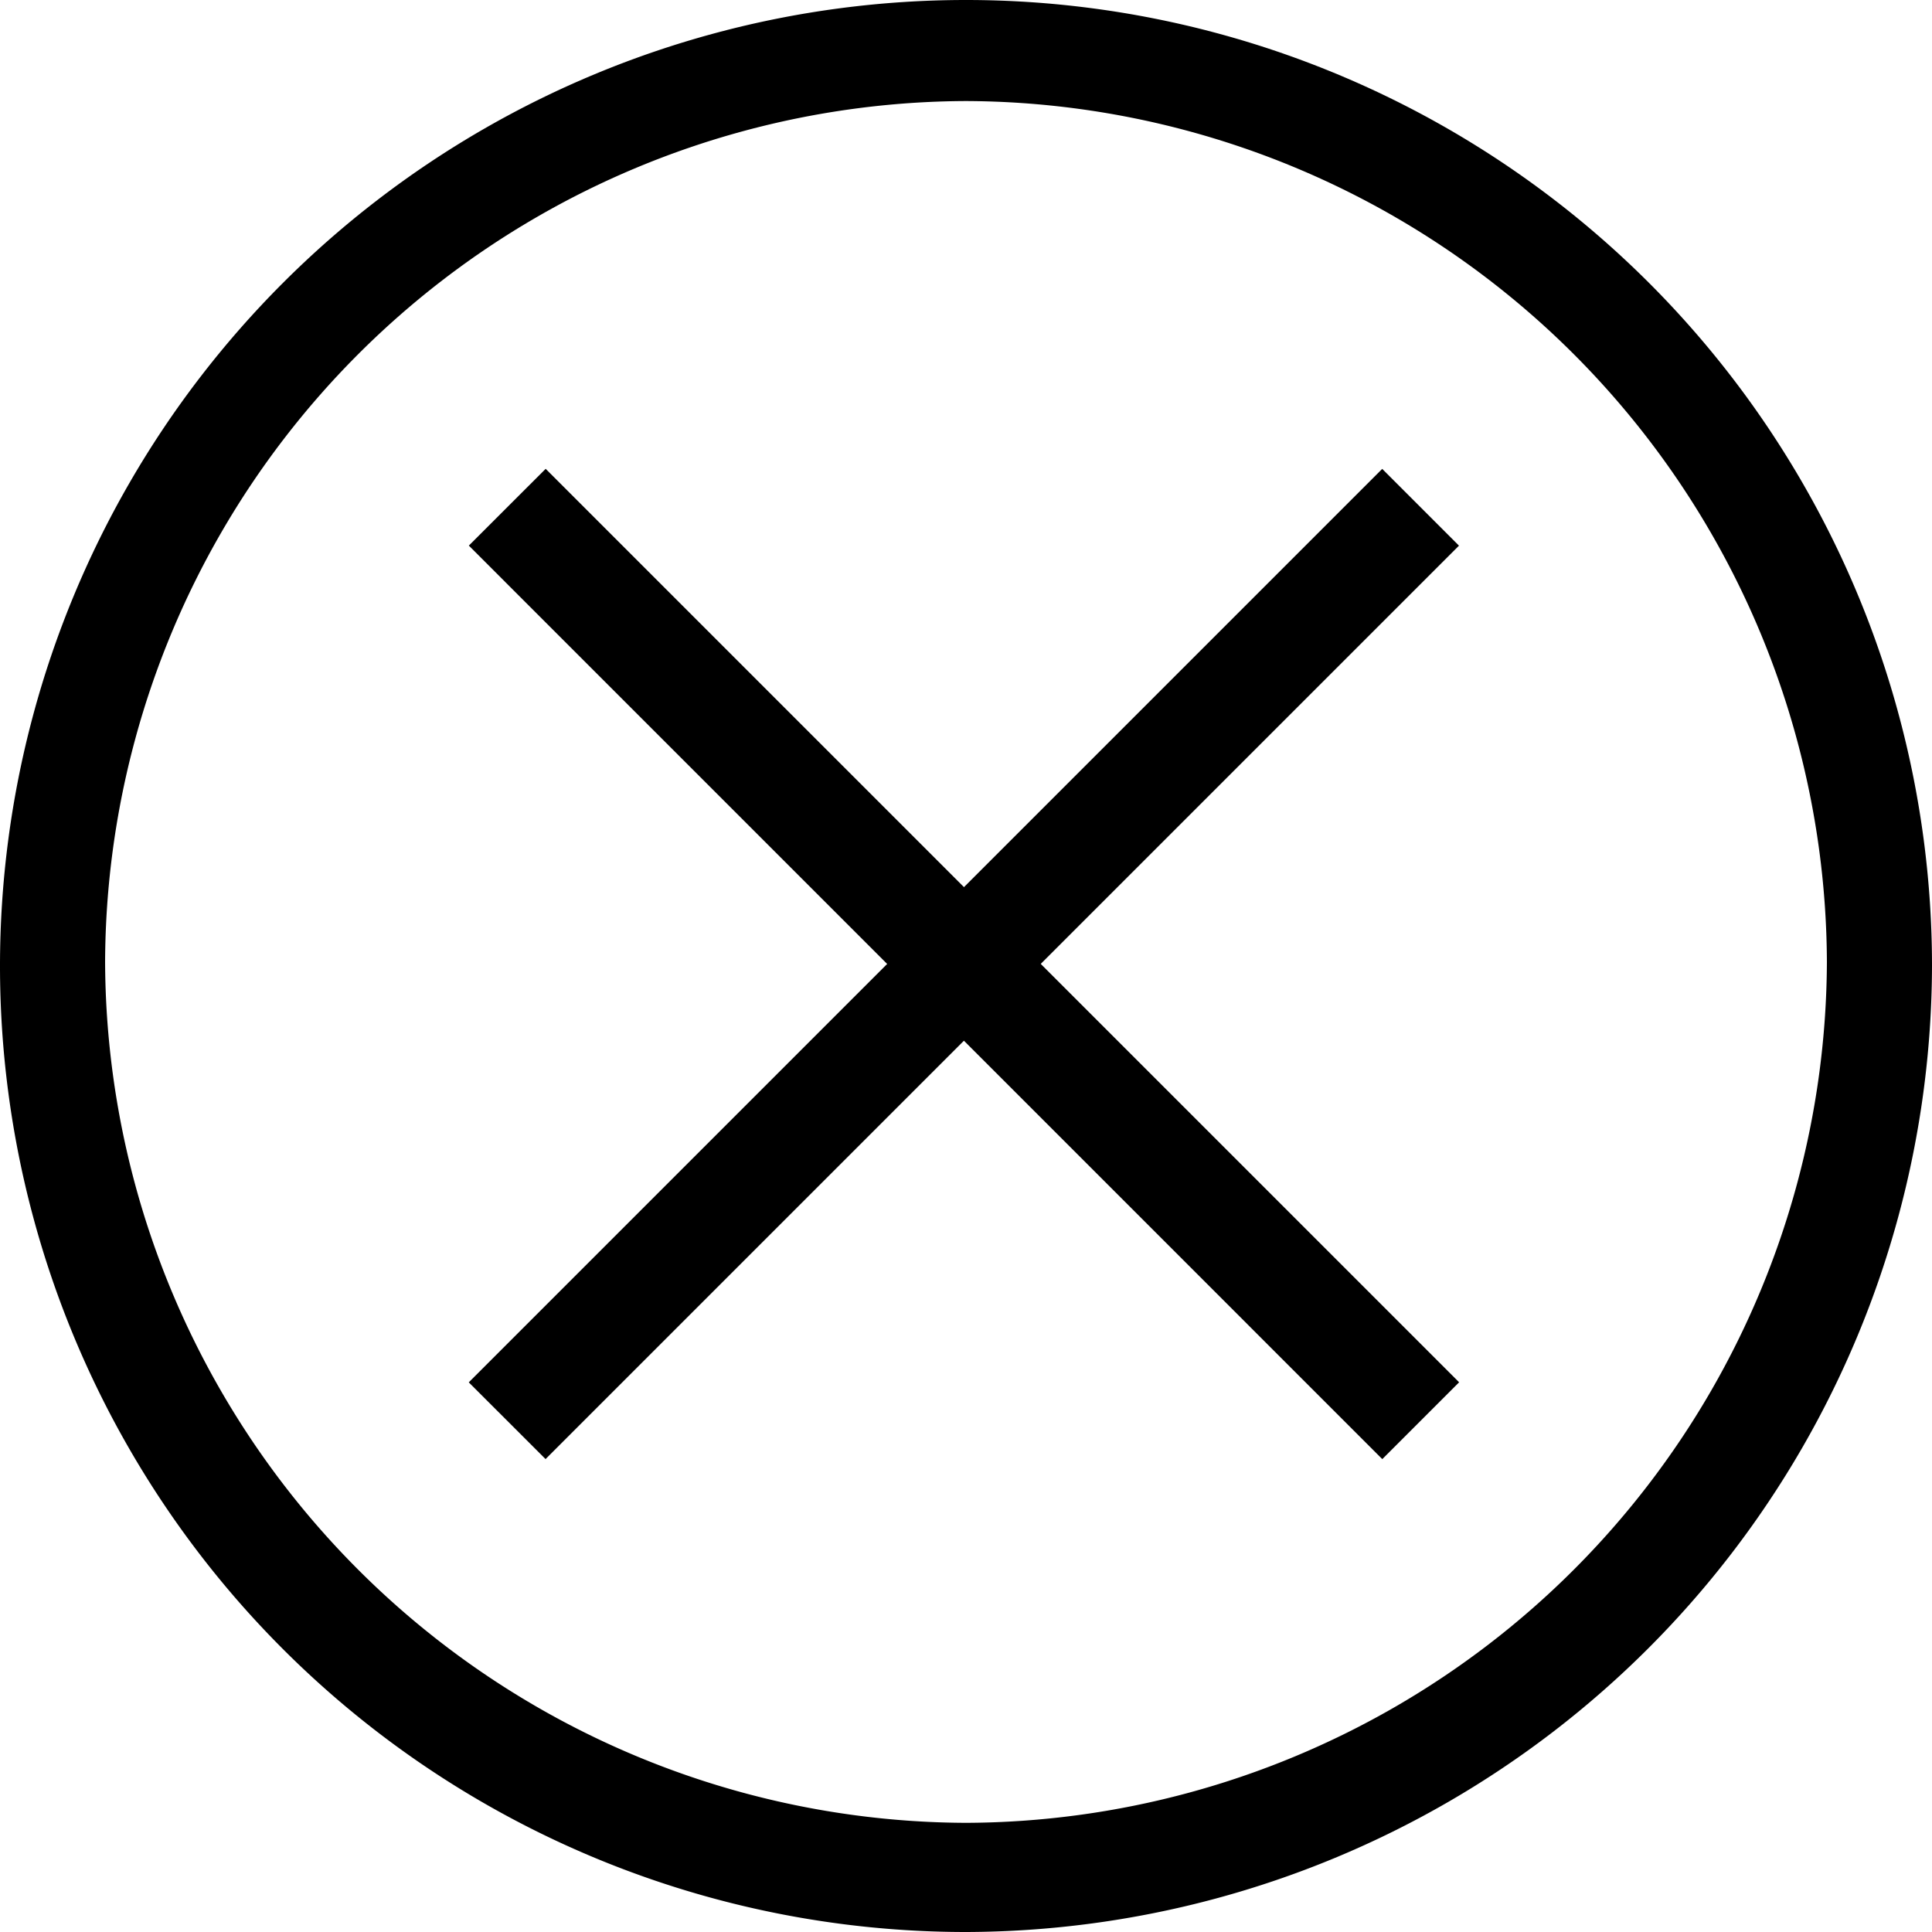
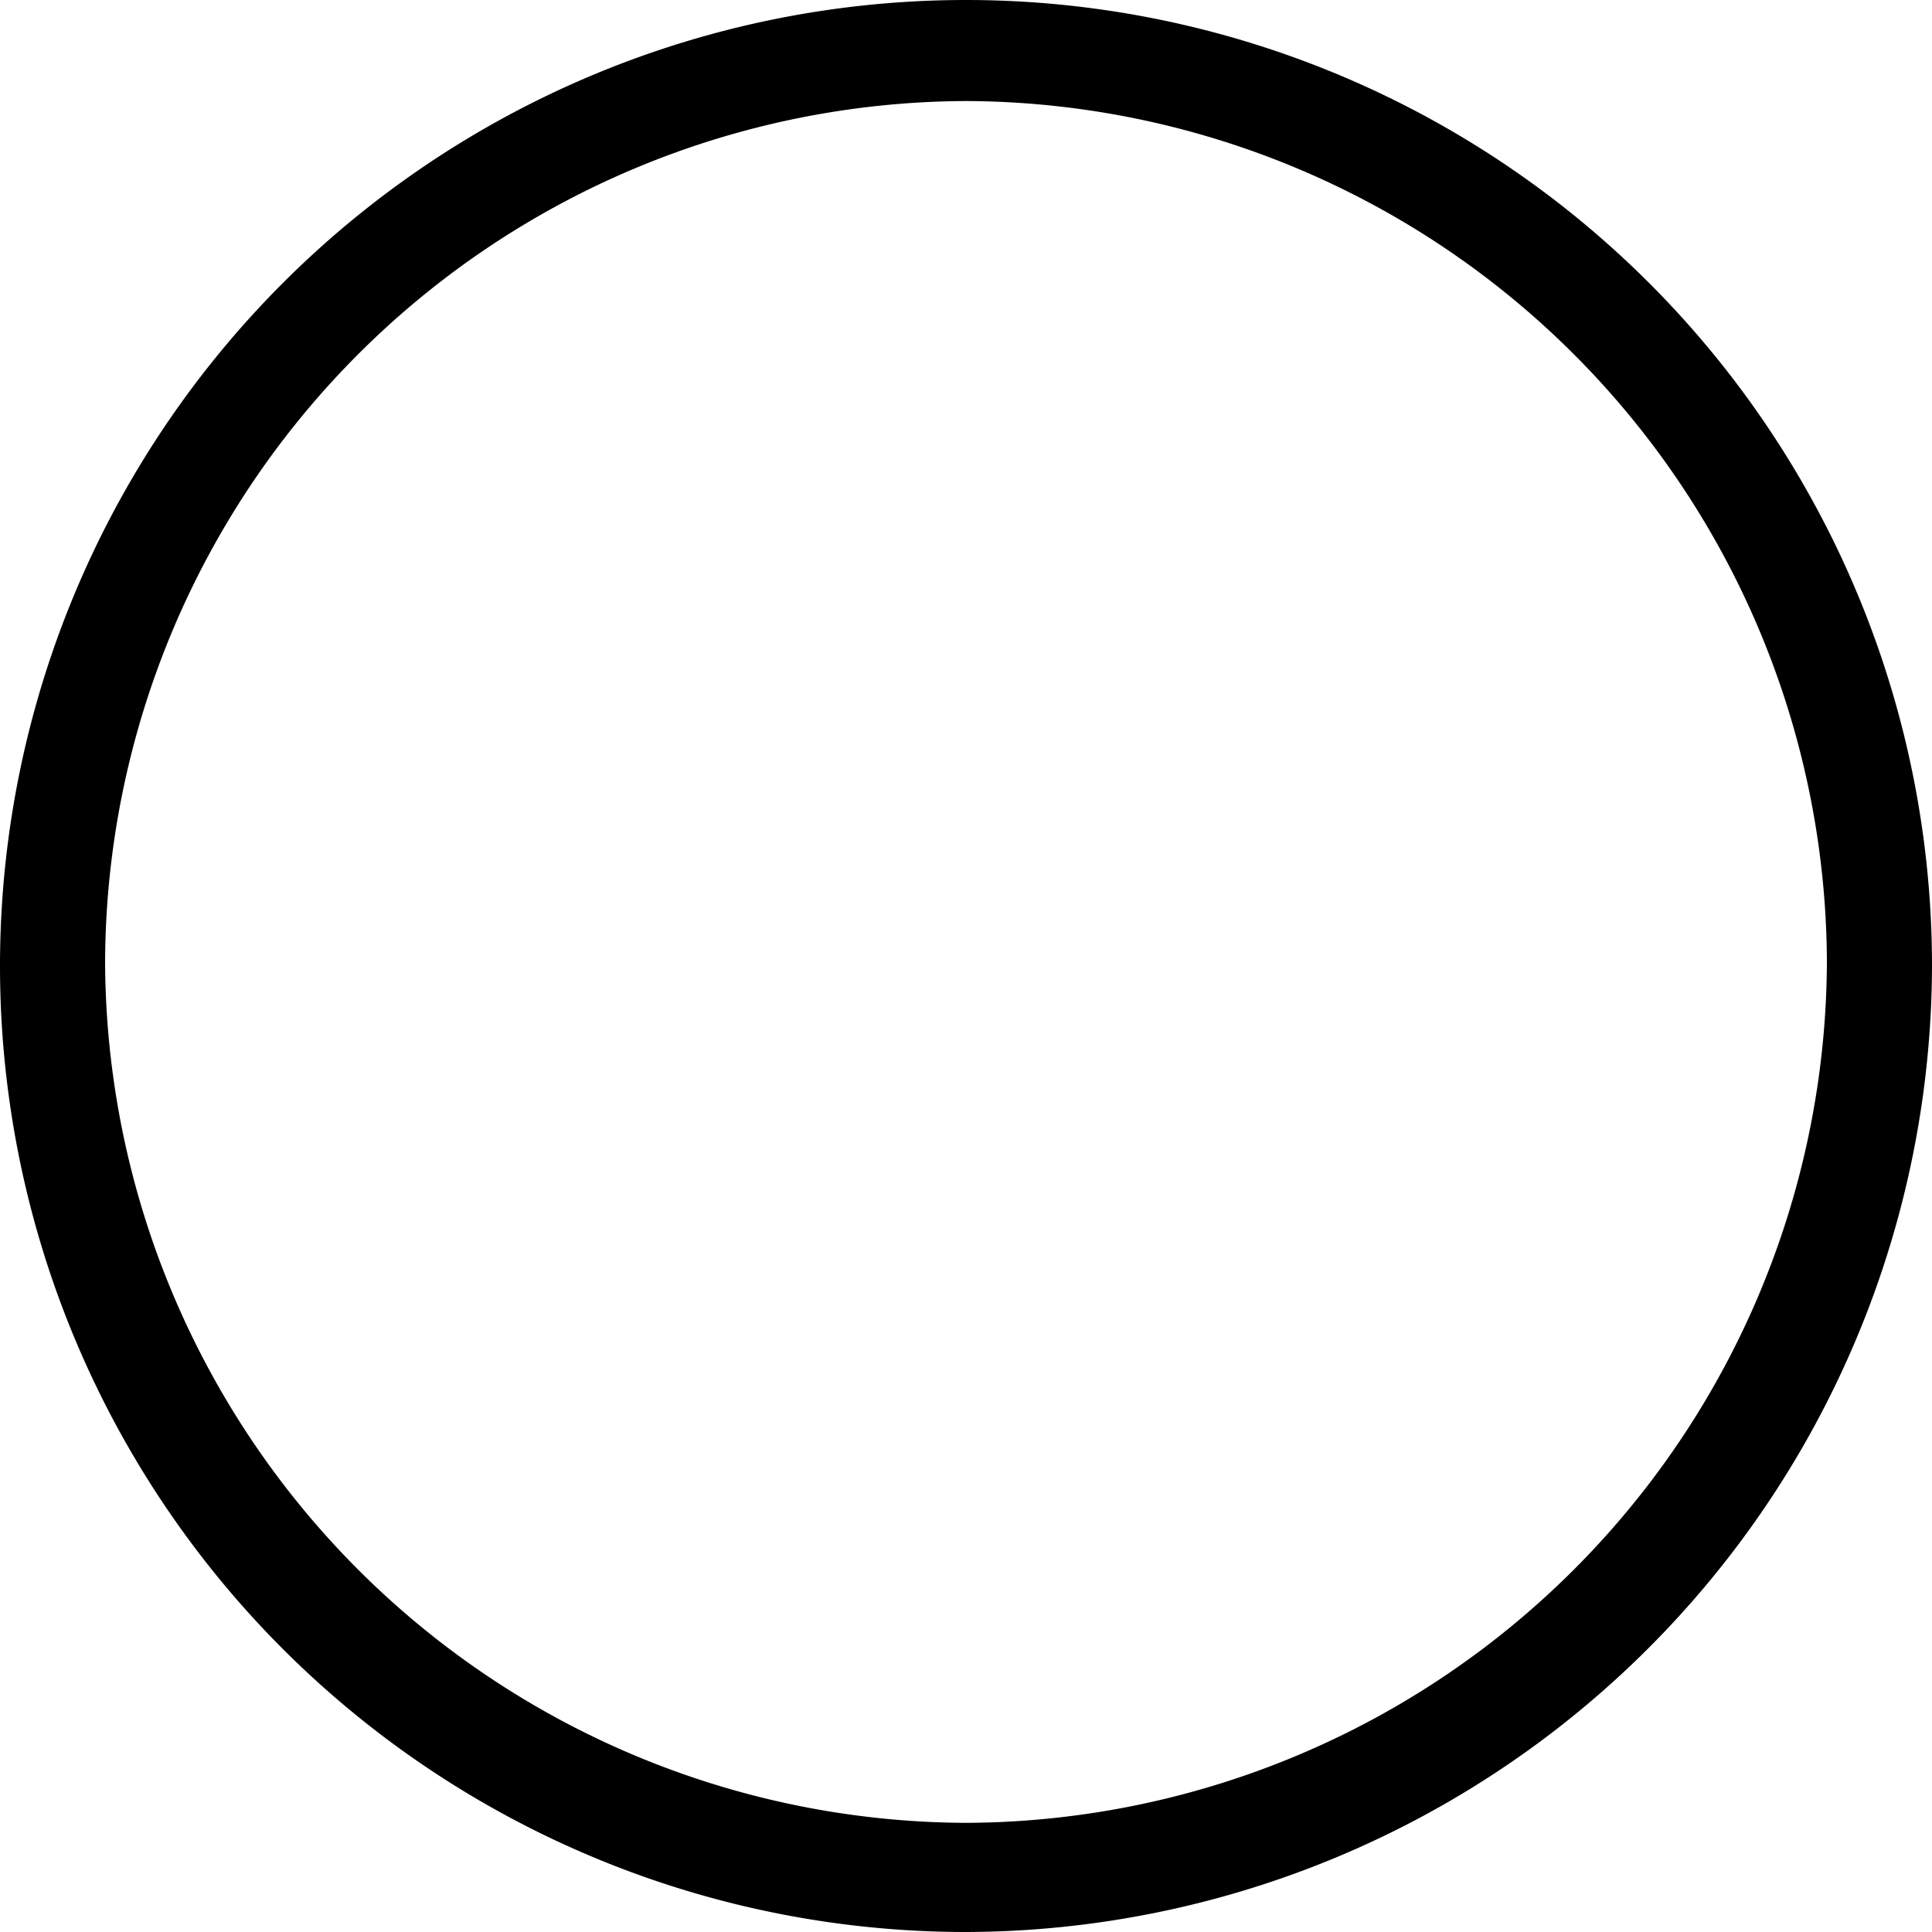
<svg xmlns="http://www.w3.org/2000/svg" width="30" height="30" viewBox="0 0 30 30">
  <g id="bez-parametra" transform="translate(-8.2 -8.1)">
    <g id="Icon-Close-O" transform="translate(8.2 8.1)">
      <path id="Fill-52" d="M-354.8-239.9a15,15,0,0,1-15-15,15,15,0,0,1,15-15,15,15,0,0,1,15,15,15.04,15.04,0,0,1-15,15Zm0-28.431a13.42,13.42,0,0,0-13.368,13.368A13.42,13.42,0,0,0-354.8-241.595a13.42,13.42,0,0,0,13.368-13.368A13.42,13.42,0,0,0-354.8-268.331Z" transform="translate(369.8 269.9)" />
-       <path id="Fill-53" d="M-357.008-242.923l-1.193-1.192,14.184-14.184,1.192,1.192-14.184,14.184" transform="translate(365.48 265.58)" />
-       <path id="Fill-54" d="M-344.016-242.923-358.2-257.108l1.193-1.192,14.184,14.184-1.192,1.192" transform="translate(365.48 265.58)" />
    </g>
  </g>
</svg>